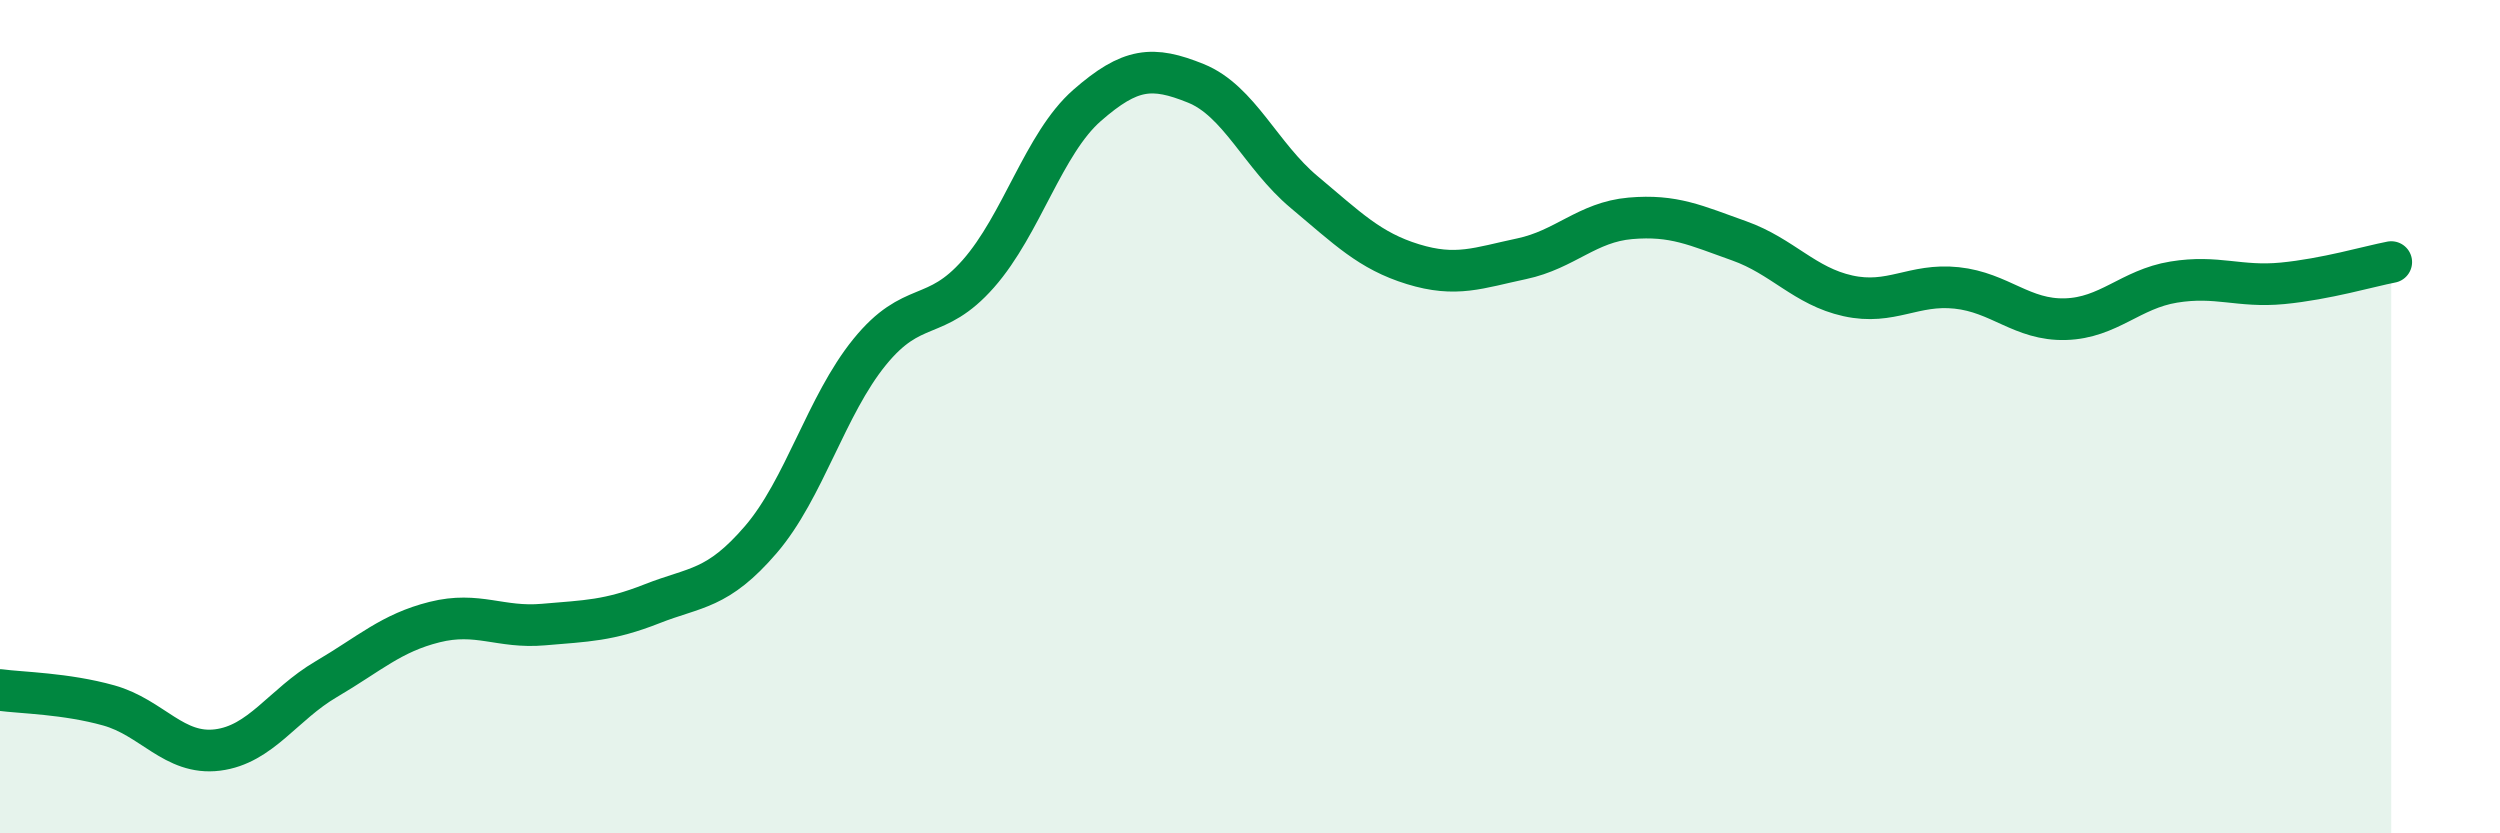
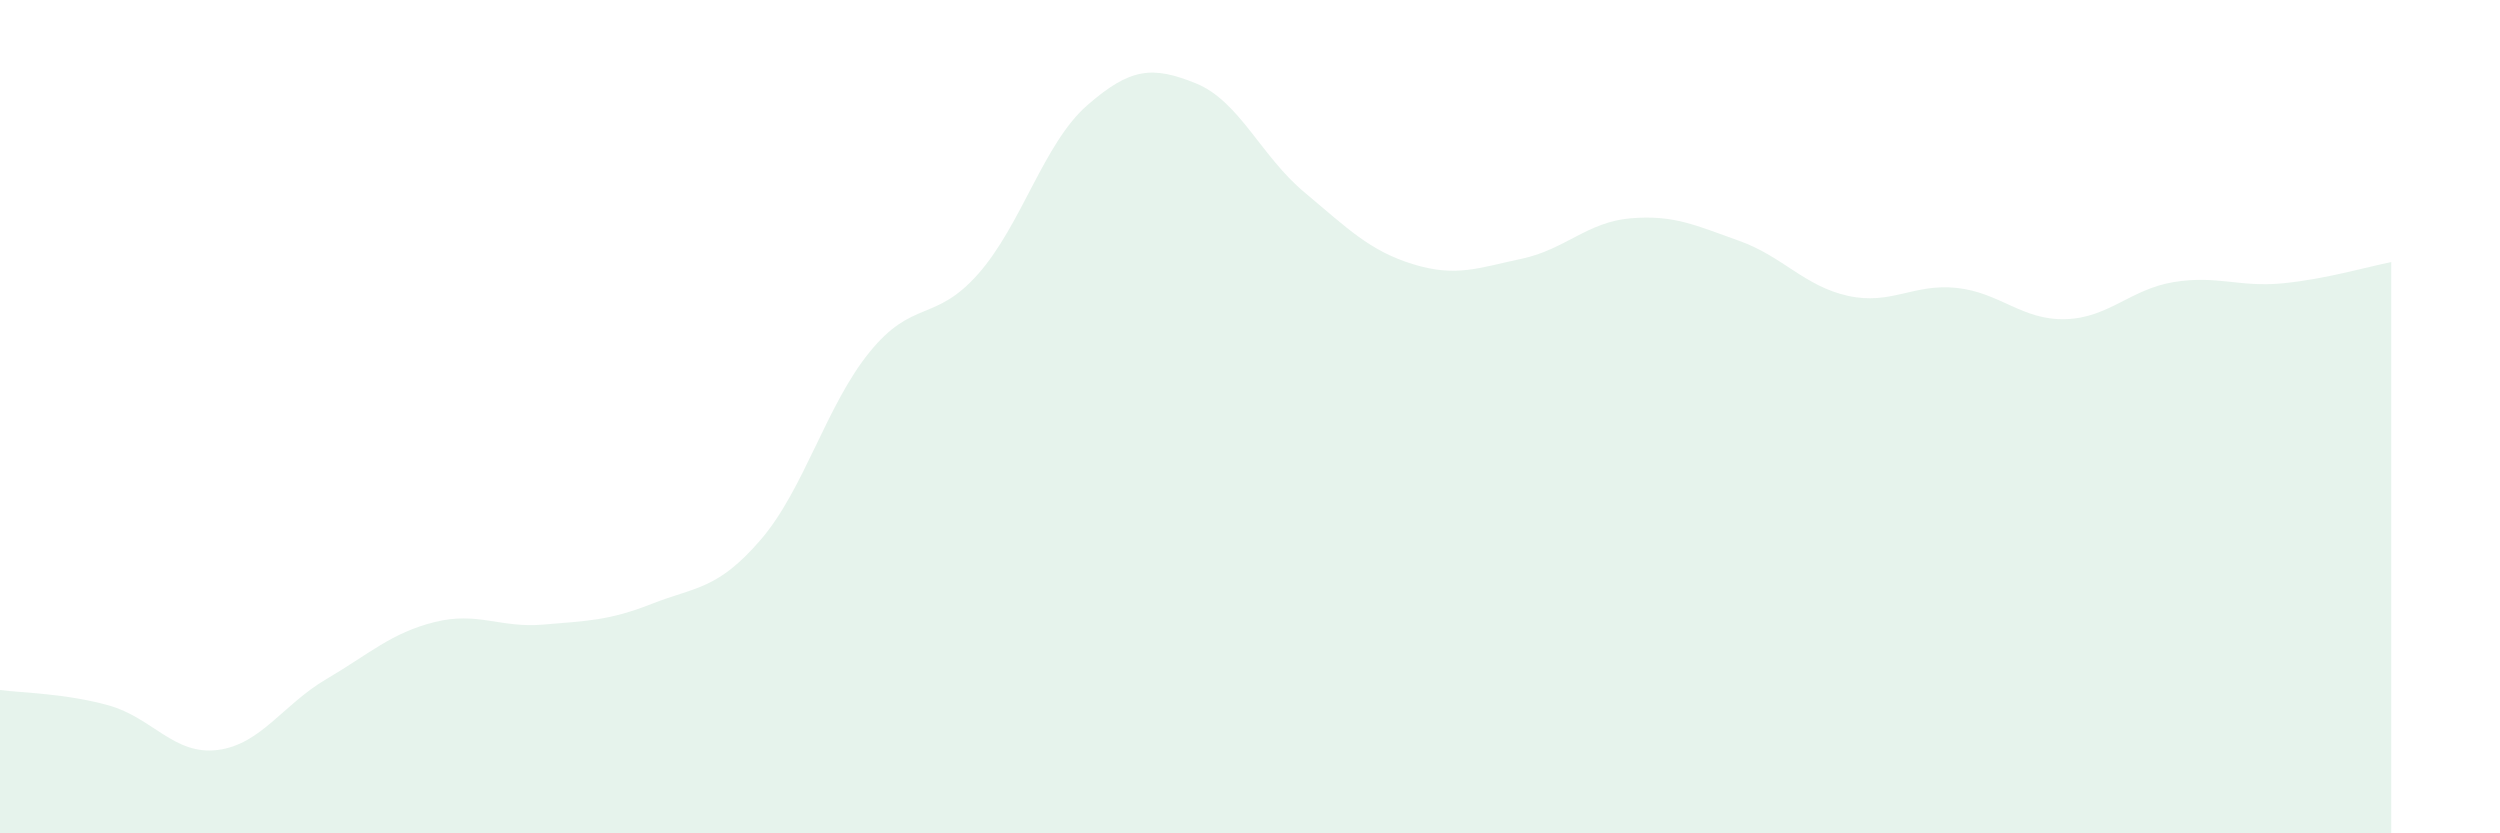
<svg xmlns="http://www.w3.org/2000/svg" width="60" height="20" viewBox="0 0 60 20">
  <path d="M 0,16.56 C 0.52,16.63 1.57,16.64 2.61,16.93 C 3.65,17.22 4.18,18.13 5.22,18 C 6.26,17.87 6.79,16.91 7.83,16.3 C 8.87,15.69 9.39,15.19 10.43,14.93 C 11.47,14.67 12,15.08 13.04,14.99 C 14.08,14.9 14.61,14.9 15.65,14.49 C 16.69,14.08 17.22,14.16 18.26,12.95 C 19.3,11.74 19.83,9.73 20.87,8.45 C 21.91,7.17 22.44,7.75 23.48,6.57 C 24.52,5.39 25.05,3.44 26.09,2.53 C 27.13,1.62 27.66,1.58 28.7,2 C 29.74,2.42 30.26,3.74 31.3,4.61 C 32.34,5.48 32.87,6.02 33.91,6.34 C 34.95,6.66 35.48,6.43 36.52,6.21 C 37.56,5.99 38.09,5.33 39.13,5.24 C 40.17,5.15 40.7,5.41 41.74,5.78 C 42.78,6.15 43.31,6.87 44.35,7.1 C 45.39,7.33 45.92,6.8 46.96,6.91 C 48,7.02 48.53,7.69 49.57,7.66 C 50.61,7.63 51.13,6.94 52.17,6.77 C 53.21,6.6 53.74,6.9 54.78,6.8 C 55.82,6.7 56.87,6.39 57.39,6.29L57.39 20L0 20Z" fill="#008740" opacity="0.1" stroke-linecap="round" stroke-linejoin="round" />
-   <path d="M 0,16.56 C 0.52,16.63 1.57,16.64 2.61,16.93 C 3.65,17.22 4.18,18.13 5.22,18 C 6.26,17.87 6.79,16.91 7.83,16.3 C 8.87,15.69 9.39,15.19 10.43,14.93 C 11.47,14.67 12,15.08 13.04,14.99 C 14.08,14.9 14.61,14.9 15.65,14.49 C 16.69,14.08 17.22,14.16 18.26,12.95 C 19.3,11.74 19.83,9.73 20.87,8.45 C 21.91,7.17 22.44,7.75 23.48,6.57 C 24.52,5.39 25.05,3.44 26.09,2.53 C 27.13,1.62 27.66,1.58 28.7,2 C 29.74,2.42 30.26,3.74 31.3,4.61 C 32.34,5.48 32.87,6.02 33.91,6.34 C 34.95,6.66 35.48,6.43 36.52,6.21 C 37.56,5.99 38.09,5.33 39.13,5.24 C 40.17,5.15 40.7,5.41 41.74,5.78 C 42.78,6.15 43.31,6.87 44.35,7.1 C 45.39,7.33 45.92,6.8 46.96,6.91 C 48,7.02 48.53,7.69 49.57,7.66 C 50.61,7.63 51.13,6.94 52.17,6.77 C 53.21,6.6 53.74,6.9 54.78,6.8 C 55.82,6.7 56.87,6.39 57.39,6.29" stroke="#008740" stroke-width="1" fill="none" stroke-linecap="round" stroke-linejoin="round" />
</svg>